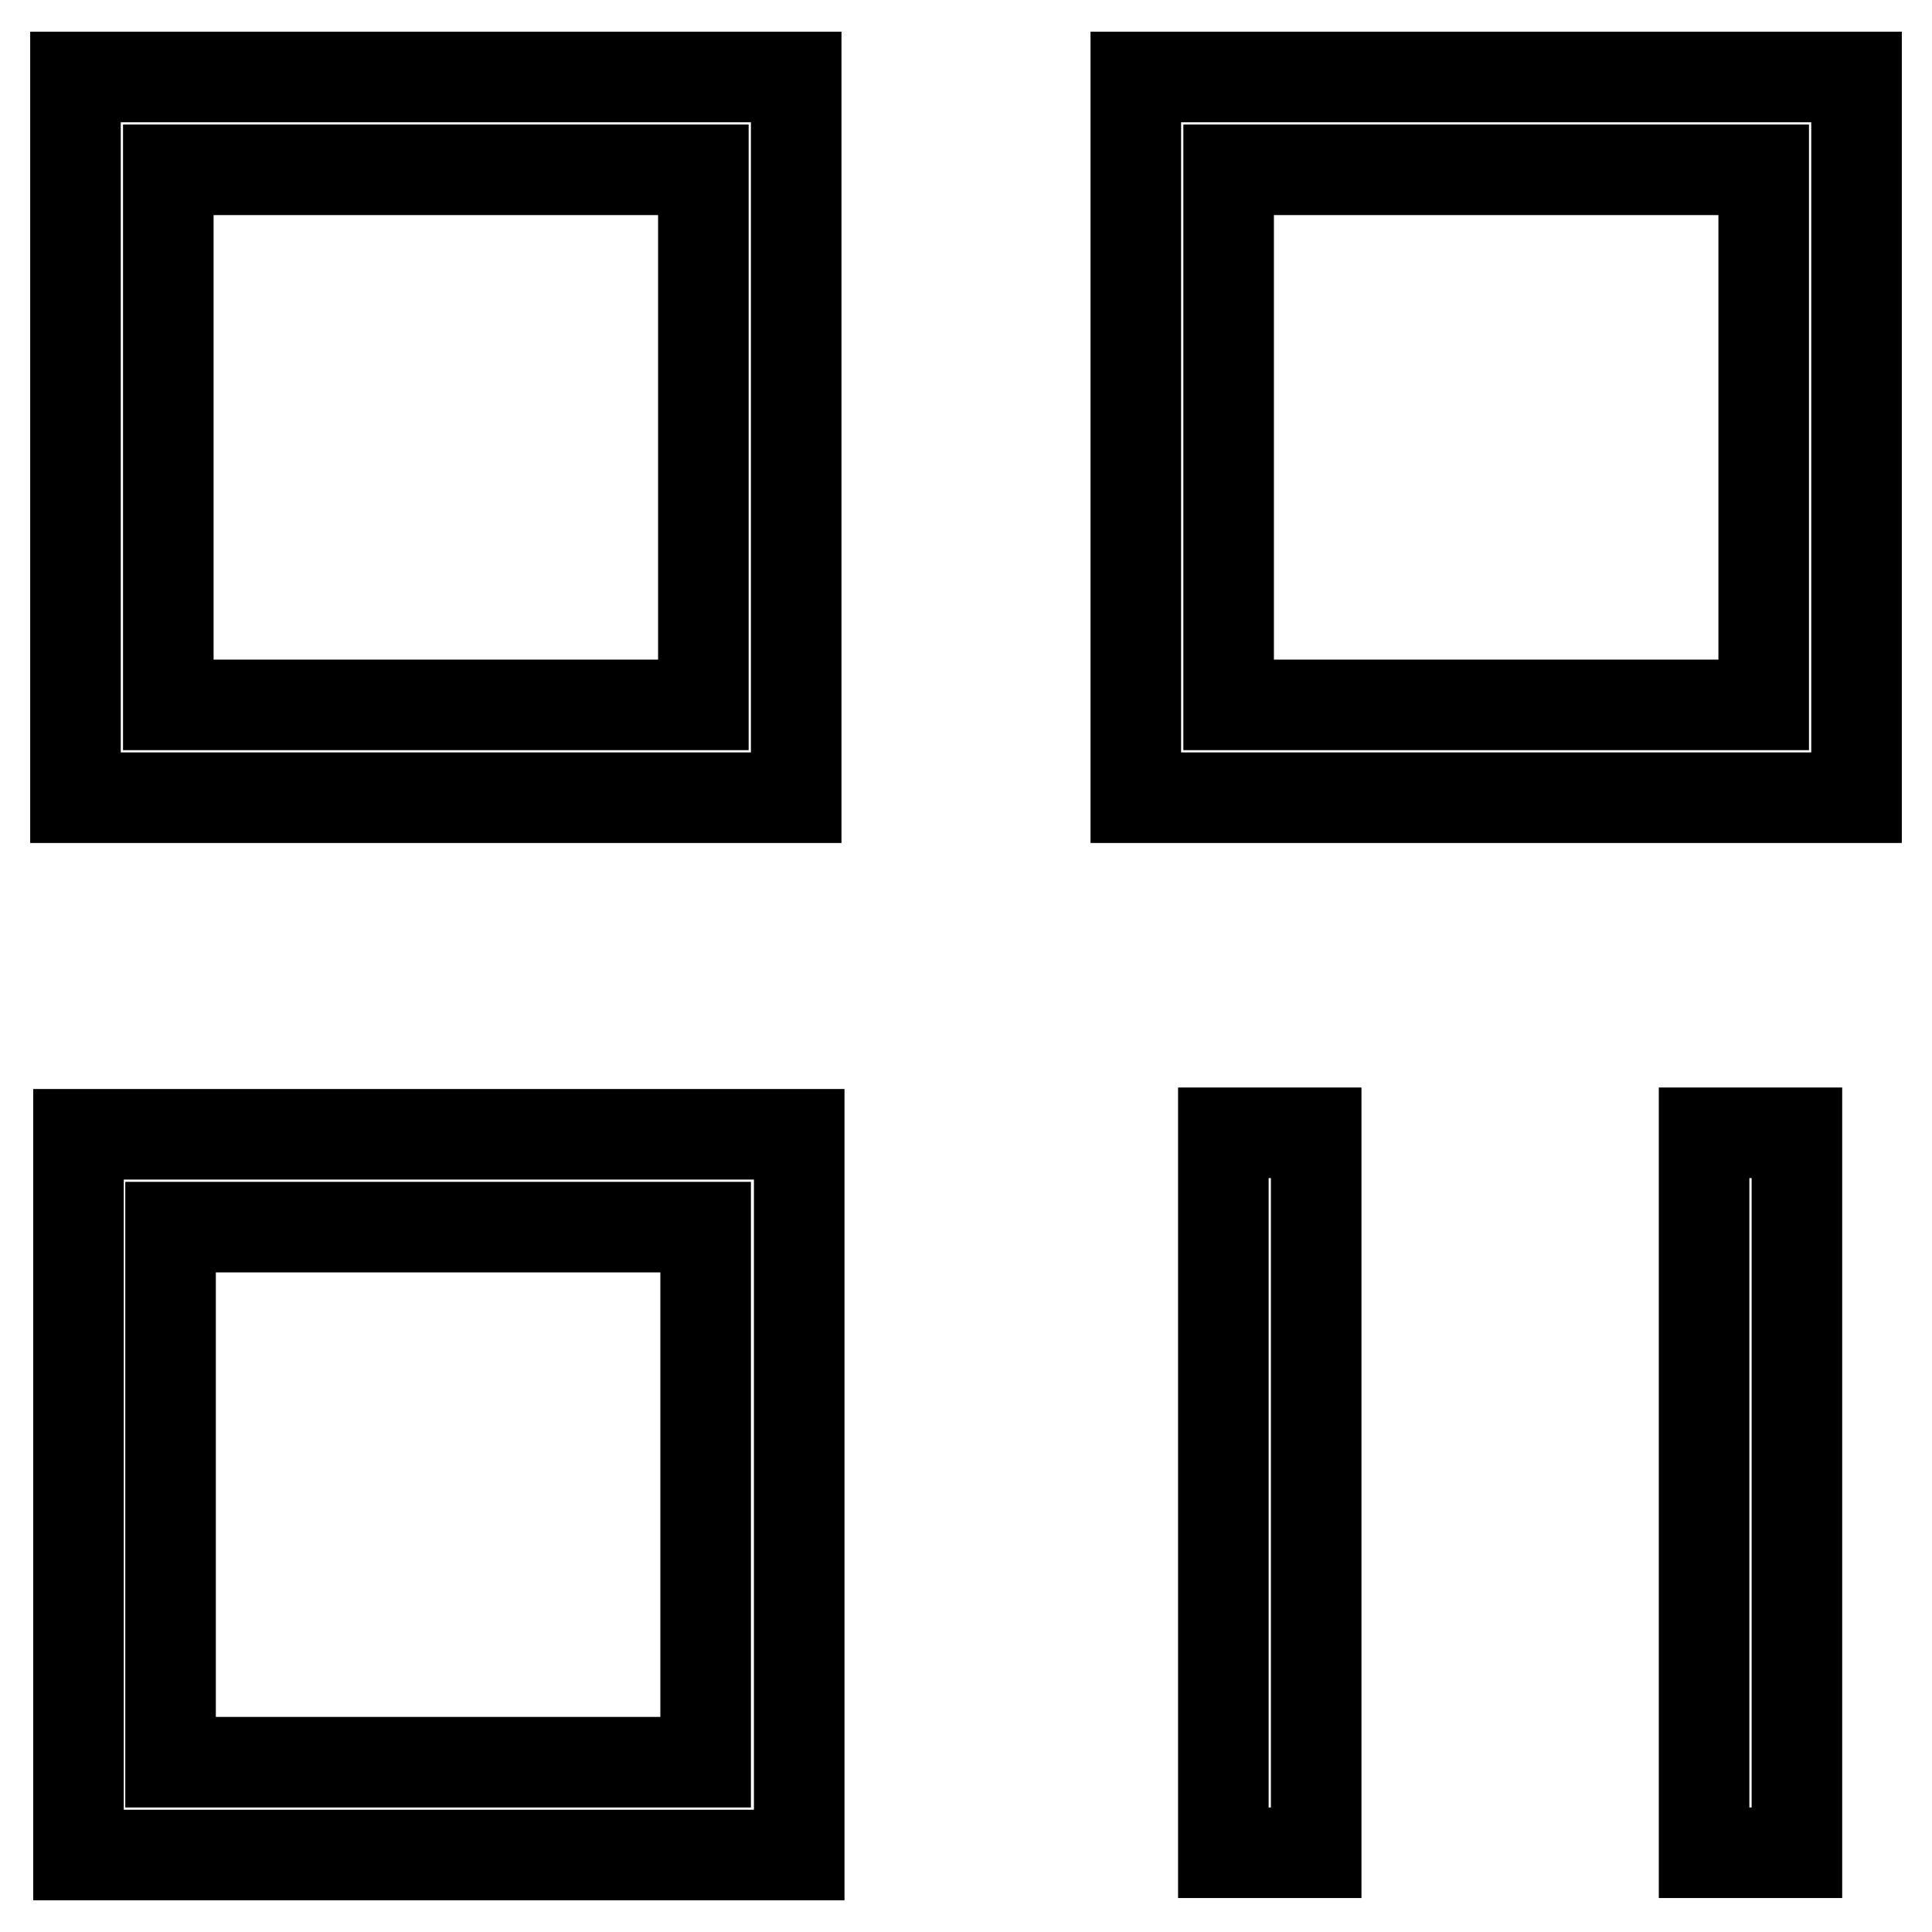
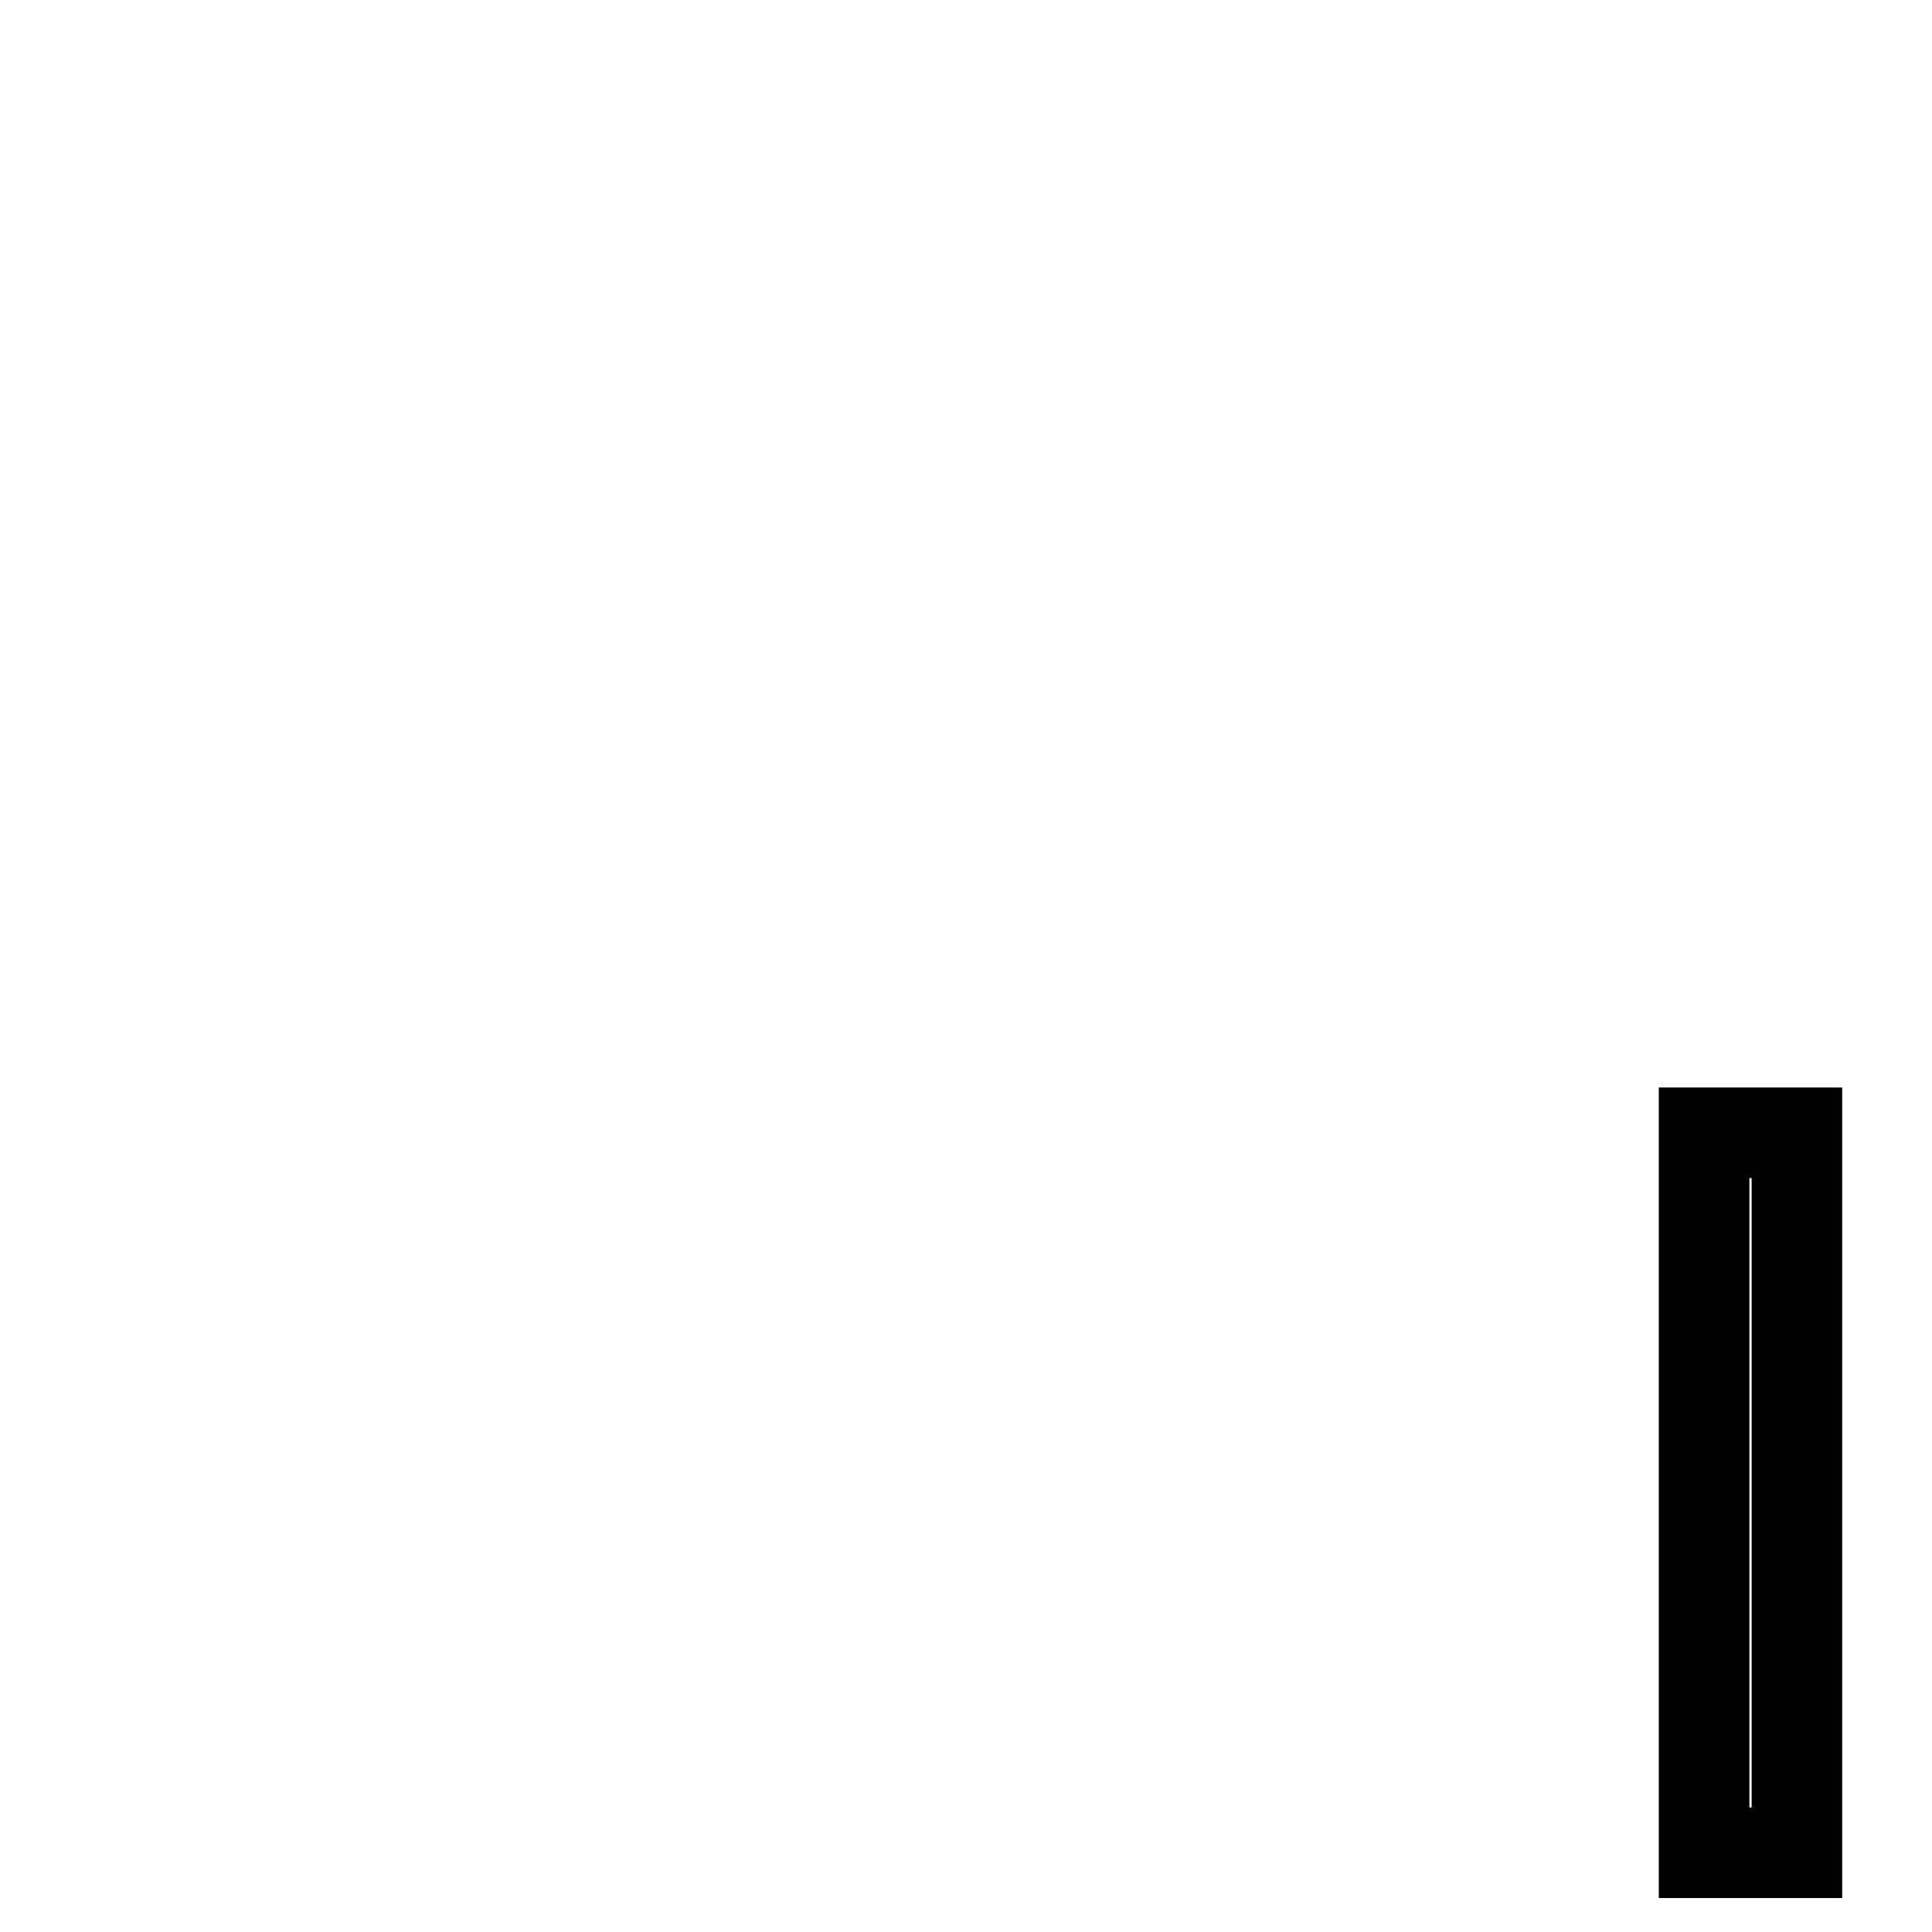
<svg xmlns="http://www.w3.org/2000/svg" version="1.1" x="0px" y="0px" viewBox="0 0 256 256" enable-background="new 0 0 256 256" xml:space="preserve">
  <g>
    <g>
-       <path stroke-width="12" fill-opacity="0" stroke="#000000" d="M246,105.7h-95.5V10.2H246V105.7z M162.8,93.4h70.9V22.5h-70.9V93.4z" />
-       <path stroke-width="12" fill-opacity="0" stroke="#000000" d="M105.5,105.7H10V10.2h95.5L105.5,105.7L105.5,105.7z M22.3,93.4h70.9V22.5H22.3V93.4z" />
-       <path stroke-width="12" fill-opacity="0" stroke="#000000" d="M105.9,245.8H10.4v-95.5h95.5L105.9,245.8L105.9,245.8z M22.6,233.5h70.9v-70.9H22.6V233.5z" />
-       <path stroke-width="12" fill-opacity="0" stroke="#000000" d="M162.1,150.1h12.3v95.4h-12.3V150.1L162.1,150.1z" />
      <path stroke-width="12" fill-opacity="0" stroke="#000000" d="M225.8,150.1h12.3v95.4h-12.3V150.1L225.8,150.1z" />
    </g>
  </g>
</svg>